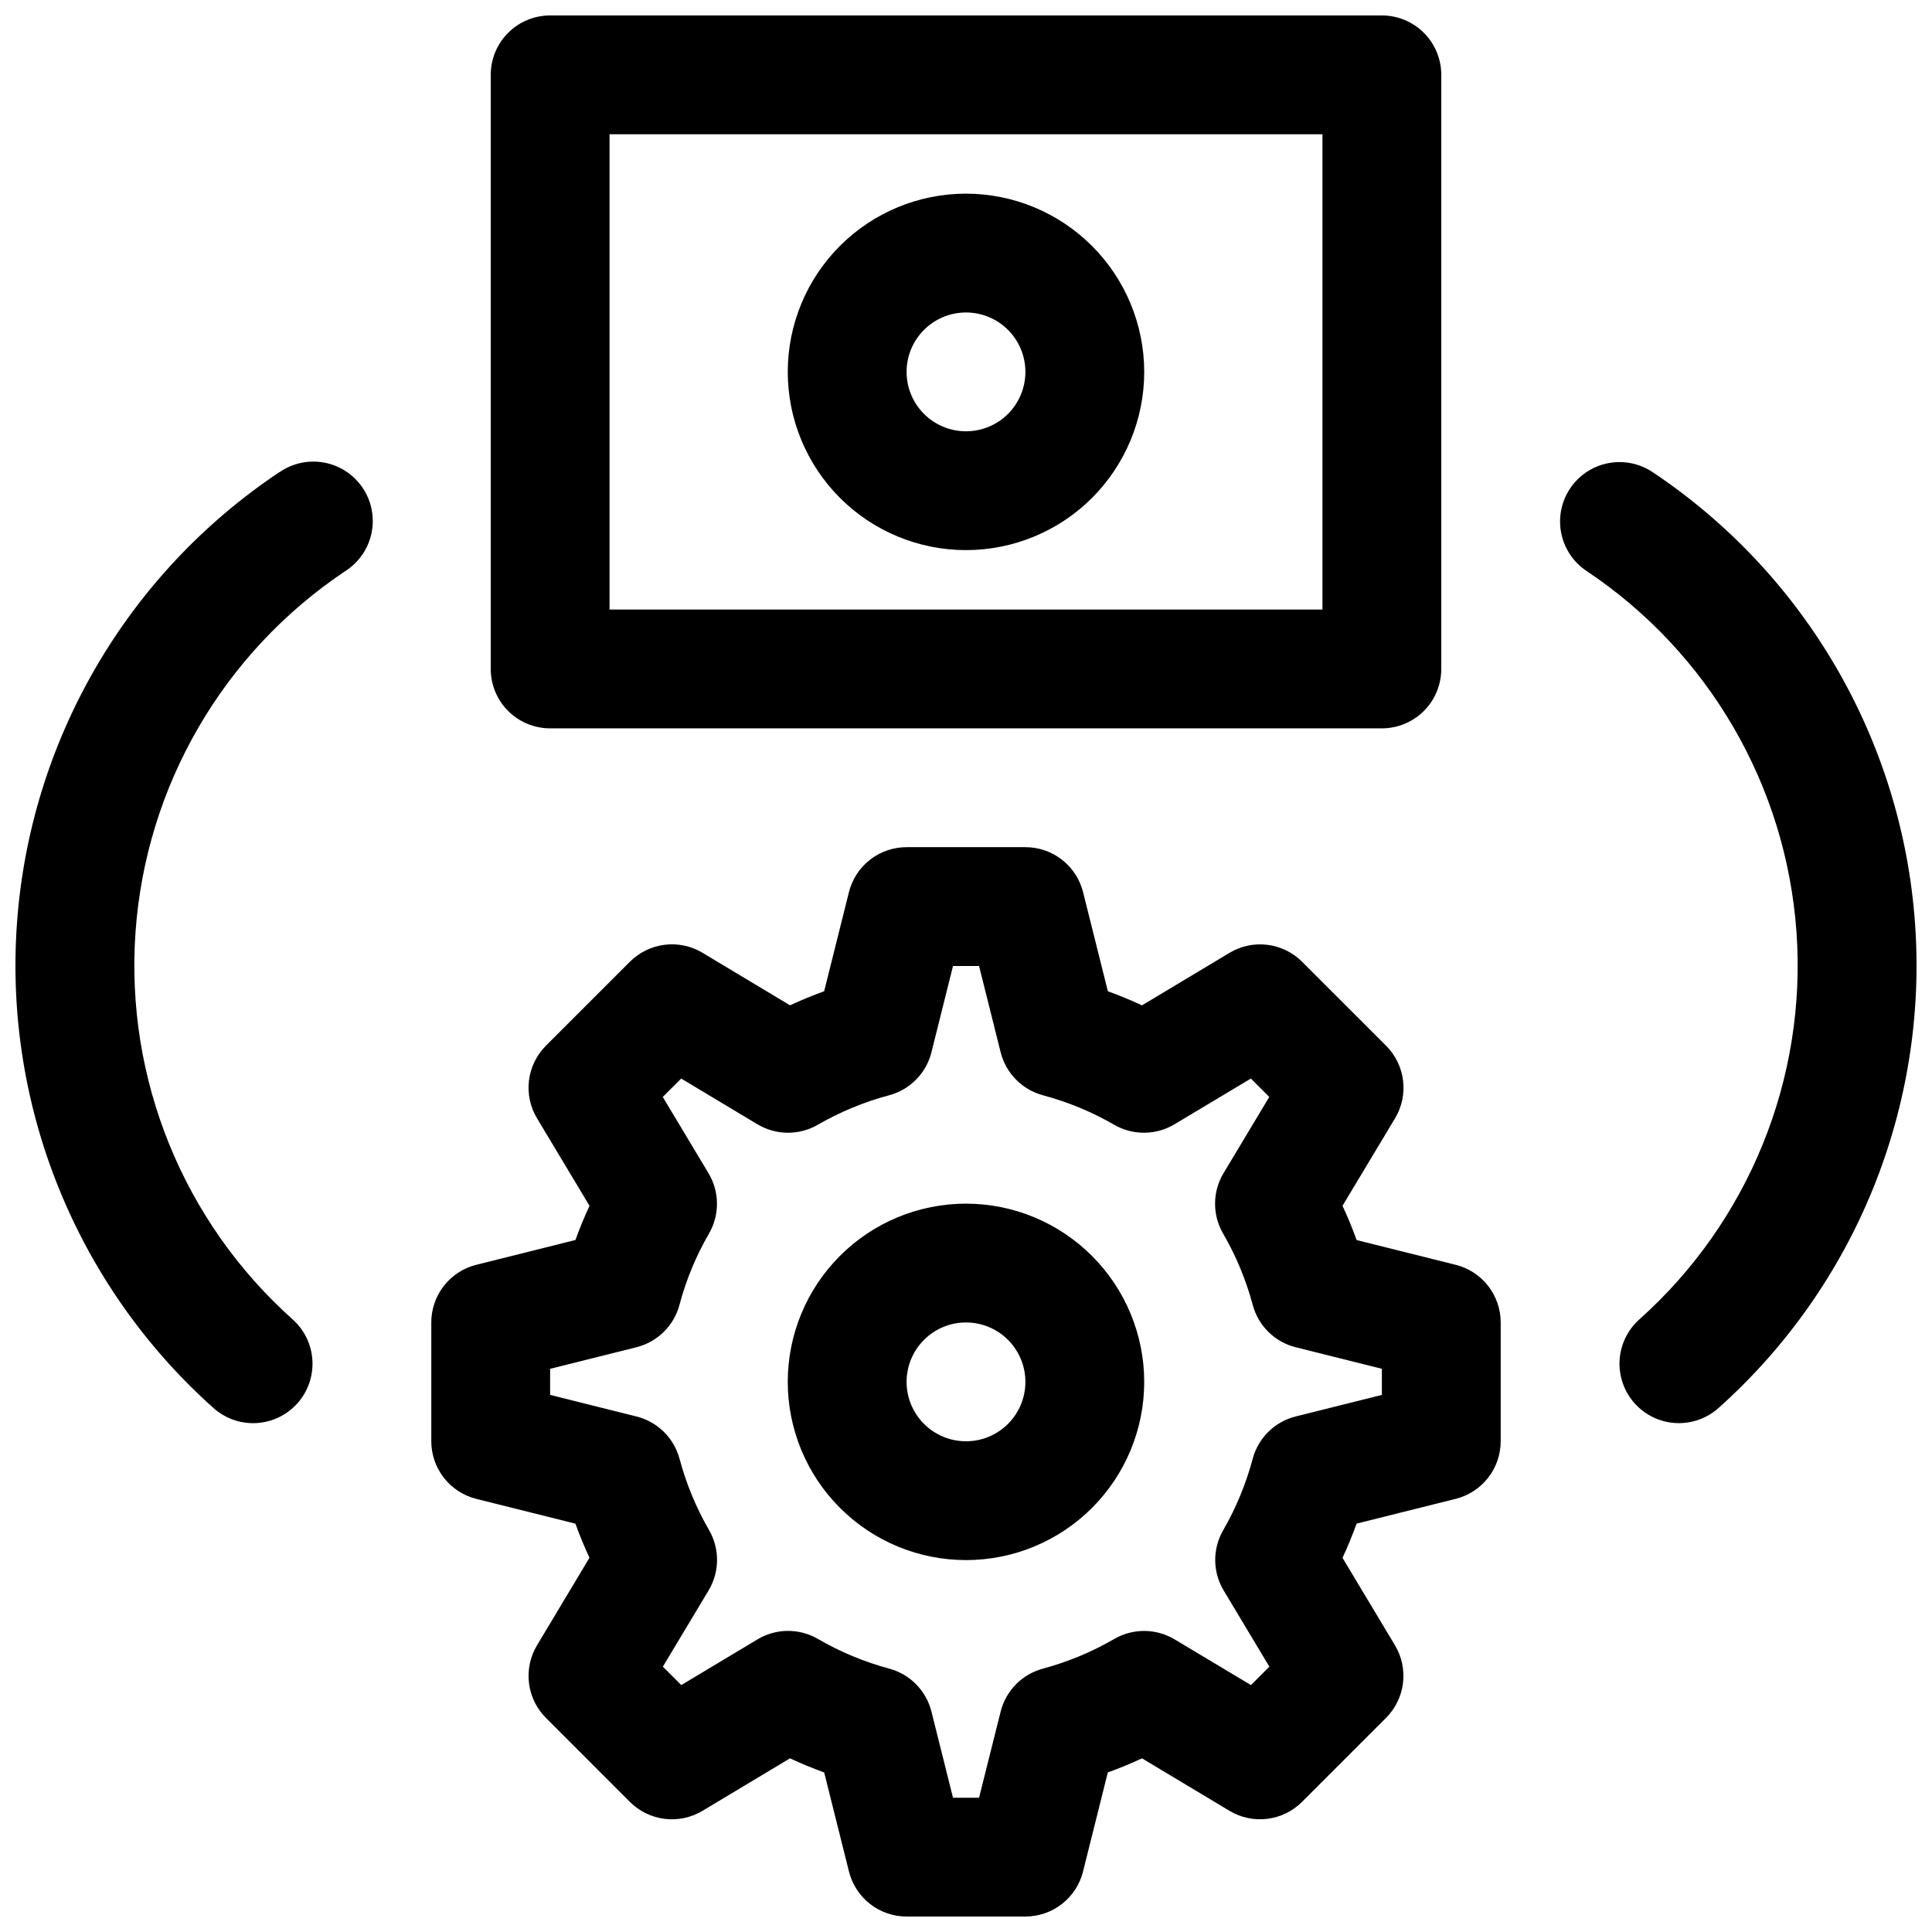
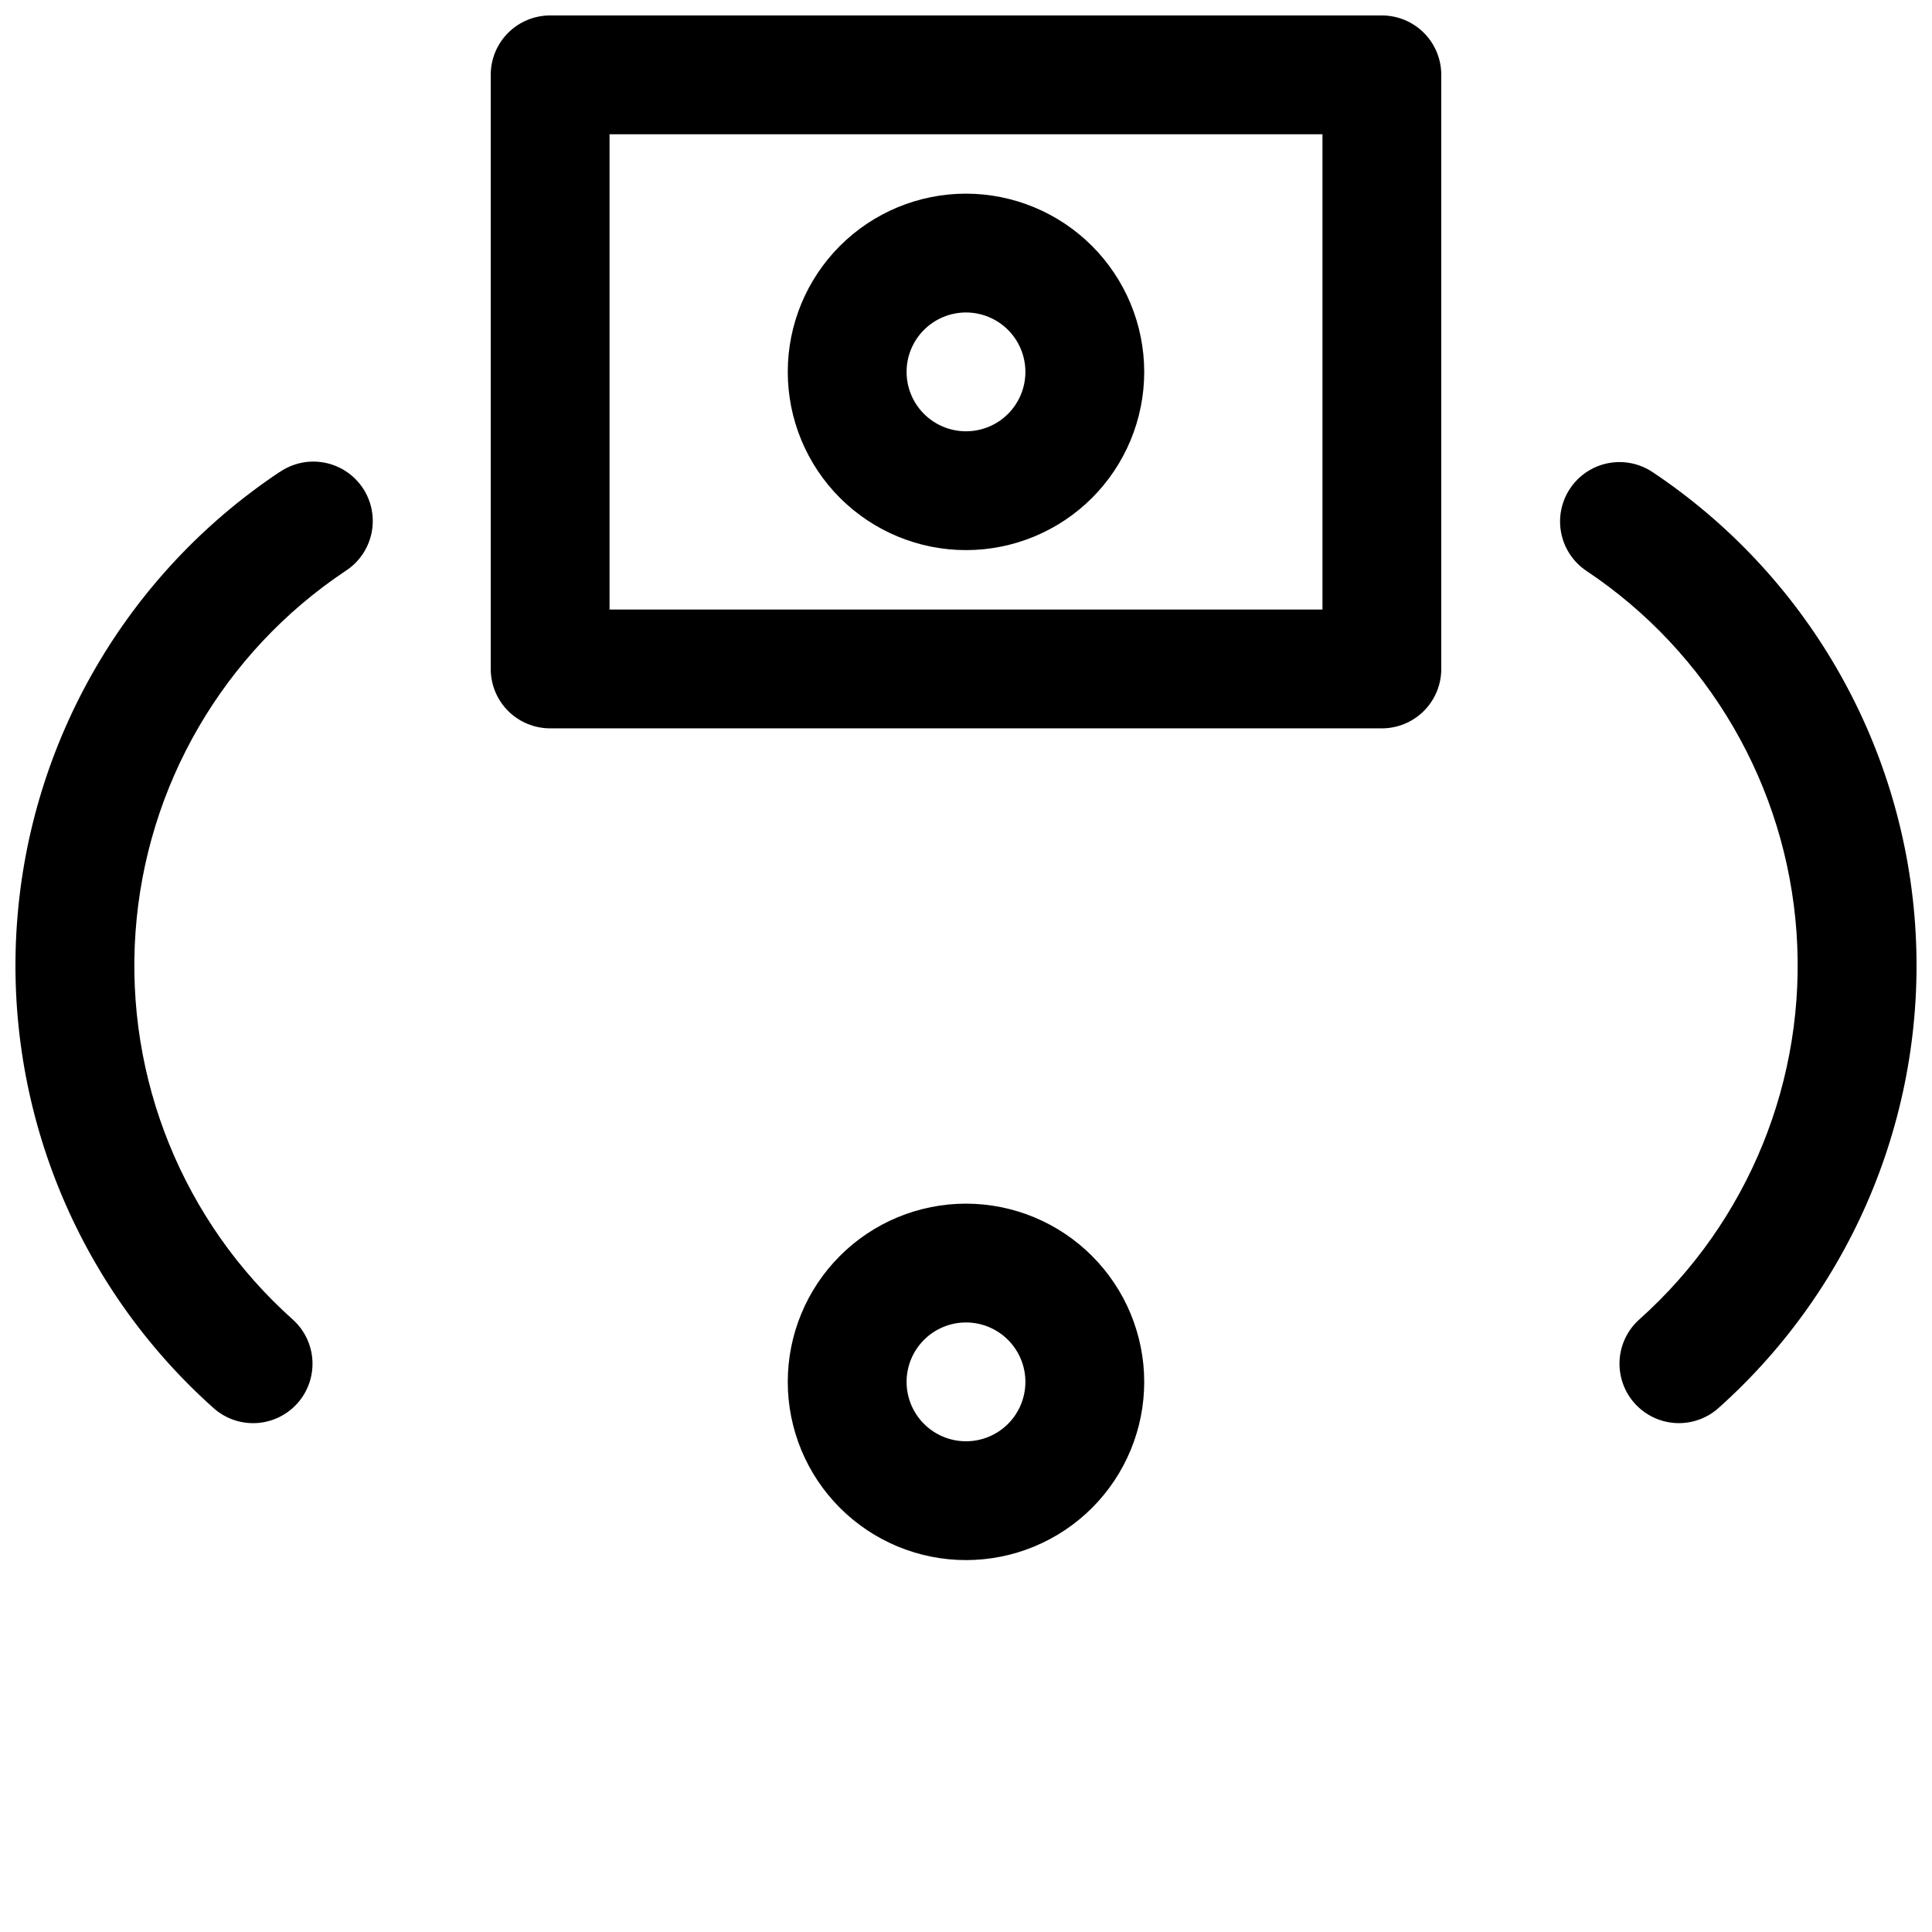
<svg xmlns="http://www.w3.org/2000/svg" width="800px" height="800px" version="1.1" viewBox="144 144 512 512">
  <defs>
    <clipPath id="d">
      <path d="m274 148.09h252v189.91h-252z" />
    </clipPath>
    <clipPath id="c">
      <path d="m258 368h284v283.9h-284z" />
    </clipPath>
    <clipPath id="b">
      <path d="m557 266h94.902v256h-94.902z" />
    </clipPath>
    <clipPath id="a">
      <path d="m148.09 266h94.906v256h-94.906z" />
    </clipPath>
  </defs>
  <g clip-path="url(#d)">
    <path d="m289.79 337.02h220.42c4.176 0 8.18-1.66 11.133-4.613s4.609-6.957 4.609-11.133v-157.44c0-4.172-1.656-8.18-4.609-11.133-2.953-2.949-6.957-4.609-11.133-4.609h-220.42c-4.176 0-8.18 1.66-11.133 4.609-2.953 2.953-4.609 6.961-4.609 11.133v157.44c0 4.176 1.656 8.18 4.609 11.133s6.957 4.613 11.133 4.613zm15.746-157.44h188.93v125.95h-188.93z" />
  </g>
  <path d="m400 195.32c-12.527 0-24.543 4.977-33.398 13.836-8.859 8.859-13.836 20.871-13.836 33.398s4.977 24.539 13.836 33.398c8.855 8.855 20.871 13.832 33.398 13.832 12.523 0 24.539-4.977 33.398-13.832 8.855-8.859 13.832-20.871 13.832-33.398-0.012-12.523-4.992-24.531-13.848-33.387-8.855-8.852-20.863-13.832-33.383-13.848zm0 62.977c-4.176 0-8.18-1.656-11.133-4.609-2.953-2.953-4.613-6.957-4.613-11.133 0-4.176 1.66-8.18 4.613-11.133 2.953-2.953 6.957-4.613 11.133-4.613s8.18 1.66 11.133 4.613c2.949 2.953 4.609 6.957 4.609 11.133 0 4.176-1.66 8.18-4.609 11.133-2.953 2.953-6.957 4.609-11.133 4.609z" />
  <g clip-path="url(#c)">
-     <path d="m529.77 479.19-26.246-6.559c-1.113-3.09-2.363-6.117-3.746-9.078l13.918-23.184v0.004c1.809-3.012 2.559-6.539 2.129-10.027-0.426-3.484-2.008-6.731-4.492-9.211l-22.27-22.262v-0.004c-2.484-2.477-5.723-4.059-9.207-4.484-3.481-0.43-7.008 0.32-10.016 2.125l-23.207 13.918c-2.949-1.375-5.961-2.617-9.035-3.731l-6.566-26.254c-0.852-3.41-2.82-6.438-5.59-8.602-2.769-2.164-6.184-3.336-9.699-3.332h-31.488c-3.512-0.004-6.922 1.172-9.691 3.332s-4.734 5.184-5.586 8.594l-6.566 26.254c-3.07 1.109-6.094 2.363-9.047 3.731l-23.191-13.918c-3.008-1.809-6.535-2.555-10.02-2.129-3.484 0.43-6.727 2.008-9.211 4.488l-22.262 22.262v0.004c-2.484 2.481-4.062 5.727-4.492 9.211-0.43 3.488 0.324 7.016 2.133 10.027l13.91 23.191c-1.379 2.953-2.625 5.973-3.731 9.055l-26.27 6.574-0.004-0.004c-3.406 0.852-6.43 2.816-8.59 5.586-2.164 2.769-3.336 6.18-3.336 9.691v31.488c0 3.512 1.176 6.922 3.336 9.691 2.16 2.766 5.184 4.731 8.59 5.582l26.27 6.566c1.105 3.07 2.348 6.082 3.723 9.035l-13.906 23.207c-1.805 3.008-2.555 6.535-2.125 10.02 0.426 3.481 2.004 6.723 4.484 9.203l22.262 22.27c2.484 2.484 5.727 4.066 9.215 4.496 3.484 0.426 7.016-0.324 10.023-2.133l23.184-13.91c2.953 1.387 5.984 2.637 9.062 3.746l6.566 26.254c0.852 3.406 2.816 6.43 5.582 8.59 2.766 2.164 6.176 3.336 9.688 3.336h31.488c3.512 0 6.922-1.172 9.688-3.336 2.769-2.16 4.734-5.184 5.586-8.59l6.566-26.262c3.078-1.102 6.102-2.363 9.055-3.731l23.191 13.902h-0.004c3.008 1.805 6.535 2.555 10.016 2.125 3.484-0.43 6.723-2.008 9.207-4.488l22.27-22.27c2.481-2.481 4.062-5.723 4.488-9.207 0.43-3.484-0.32-7.012-2.125-10.023l-13.902-23.176c1.379-2.953 2.621-5.984 3.731-9.07l26.246-6.559v0.004c3.406-0.848 6.434-2.812 8.598-5.578 2.164-2.769 3.344-6.18 3.344-9.695v-31.488c0-3.508-1.176-6.918-3.336-9.688-2.16-2.766-5.184-4.731-8.59-5.582zm-19.562 34.473-22.828 5.707c-2.723 0.68-5.215 2.074-7.219 4.039-2.004 1.969-3.445 4.434-4.172 7.144-1.77 6.637-4.398 13.008-7.824 18.957-1.41 2.434-2.141 5.199-2.121 8.012 0.023 2.812 0.797 5.566 2.246 7.977l12.105 20.184-4.879 4.879-20.223-12.105c-2.41-1.445-5.16-2.219-7.969-2.242-2.809-0.023-5.574 0.703-8.004 2.109-5.926 3.438-12.277 6.086-18.895 7.871-2.719 0.719-5.199 2.156-7.176 4.16-1.977 2.004-3.379 4.5-4.066 7.231l-5.723 22.828h-6.902l-5.715-22.828c-0.684-2.727-2.082-5.219-4.051-7.223-1.973-2.004-4.445-3.441-7.16-4.168-6.617-1.781-12.969-4.426-18.891-7.871-2.438-1.41-5.203-2.144-8.016-2.121s-5.57 0.797-7.981 2.246l-20.199 12.113-4.879-4.879 12.121-20.207c1.445-2.41 2.219-5.164 2.238-7.973 0.023-2.812-0.707-5.574-2.113-8.008-3.426-5.93-6.055-12.281-7.824-18.895-0.727-2.711-2.164-5.184-4.164-7.152-2.004-1.973-4.496-3.371-7.219-4.055l-22.918-5.731v-6.91l22.883-5.723 0.004-0.004c2.727-0.68 5.219-2.082 7.223-4.051 2.004-1.973 3.441-4.441 4.168-7.16 1.754-6.613 4.383-12.969 7.816-18.891 1.41-2.434 2.144-5.203 2.125-8.02-0.02-2.812-0.797-5.57-2.242-7.984l-12.121-20.215 4.879-4.871 20.207 12.113c2.406 1.445 5.16 2.223 7.969 2.246 2.812 0.023 5.578-0.707 8.012-2.113 5.938-3.43 12.305-6.062 18.93-7.824 2.715-0.727 5.184-2.168 7.152-4.168 1.973-2.004 3.371-4.496 4.051-7.223l5.715-22.867h6.902l5.723 22.867c0.684 2.727 2.082 5.219 4.051 7.223 1.969 2 4.438 3.441 7.152 4.168 6.613 1.77 12.965 4.402 18.895 7.824 2.43 1.406 5.195 2.133 8.004 2.109 2.809-0.023 5.559-0.797 7.969-2.242l20.238-12.117 4.879 4.871-12.121 20.191v0.004c-1.449 2.41-2.223 5.164-2.246 7.977-0.02 2.812 0.711 5.578 2.117 8.012 3.449 5.945 6.098 12.324 7.875 18.965 0.727 2.711 2.164 5.176 4.168 7.144 2 1.969 4.492 3.367 7.215 4.047l22.828 5.707z" />
-   </g>
+     </g>
  <path d="m400 462.98c-12.527 0-24.543 4.973-33.398 13.832-8.859 8.859-13.836 20.871-13.836 33.398 0 12.527 4.977 24.539 13.836 33.398 8.855 8.855 20.871 13.832 33.398 13.832 12.523 0 24.539-4.977 33.398-13.832 8.855-8.859 13.832-20.871 13.832-33.398-0.012-12.523-4.992-24.531-13.848-33.383-8.855-8.855-20.863-13.836-33.383-13.848zm0 62.977v-0.004c-4.176 0-8.18-1.656-11.133-4.609-2.953-2.953-4.613-6.957-4.613-11.133s1.66-8.18 4.613-11.133c2.953-2.953 6.957-4.613 11.133-4.613s8.18 1.66 11.133 4.613c2.949 2.953 4.609 6.957 4.609 11.133s-1.66 8.18-4.609 11.133c-2.953 2.953-6.957 4.609-11.133 4.609z" />
  <g clip-path="url(#b)">
    <path d="m581.94 269.11c-3.473-2.32-7.727-3.168-11.824-2.352-4.098 0.812-7.703 3.223-10.023 6.695-2.324 3.473-3.172 7.727-2.356 11.82 0.812 4.098 3.223 7.707 6.695 10.027 32.371 21.586 52.922 56.945 55.66 95.754 2.734 38.812-12.652 76.707-41.672 102.62-3.109 2.785-4.984 6.695-5.215 10.863-0.227 4.172 1.211 8.262 4 11.371 2.785 3.109 6.695 4.984 10.863 5.215 4.172 0.227 8.262-1.211 11.371-4 36.27-32.406 55.5-79.777 52.074-128.3-3.422-48.52-29.113-92.723-69.574-119.72z" />
  </g>
  <g clip-path="url(#a)">
    <path d="m218.06 269.11c-40.461 26.996-66.152 71.199-69.574 119.72s15.805 95.891 52.078 128.3c3.109 2.789 7.199 4.227 11.367 4 4.172-0.23 8.078-2.106 10.867-5.215 2.785-3.109 4.223-7.199 3.996-11.371-0.23-4.168-2.106-8.078-5.215-10.863-29.02-25.914-44.406-63.809-41.668-102.62 2.734-38.809 23.285-74.168 55.656-95.754 3.551-2.289 6.035-5.906 6.891-10.039 0.859-4.137 0.02-8.441-2.328-11.953-2.352-3.508-6.012-5.93-10.16-6.715s-8.441 0.133-11.91 2.539z" />
  </g>
</svg>